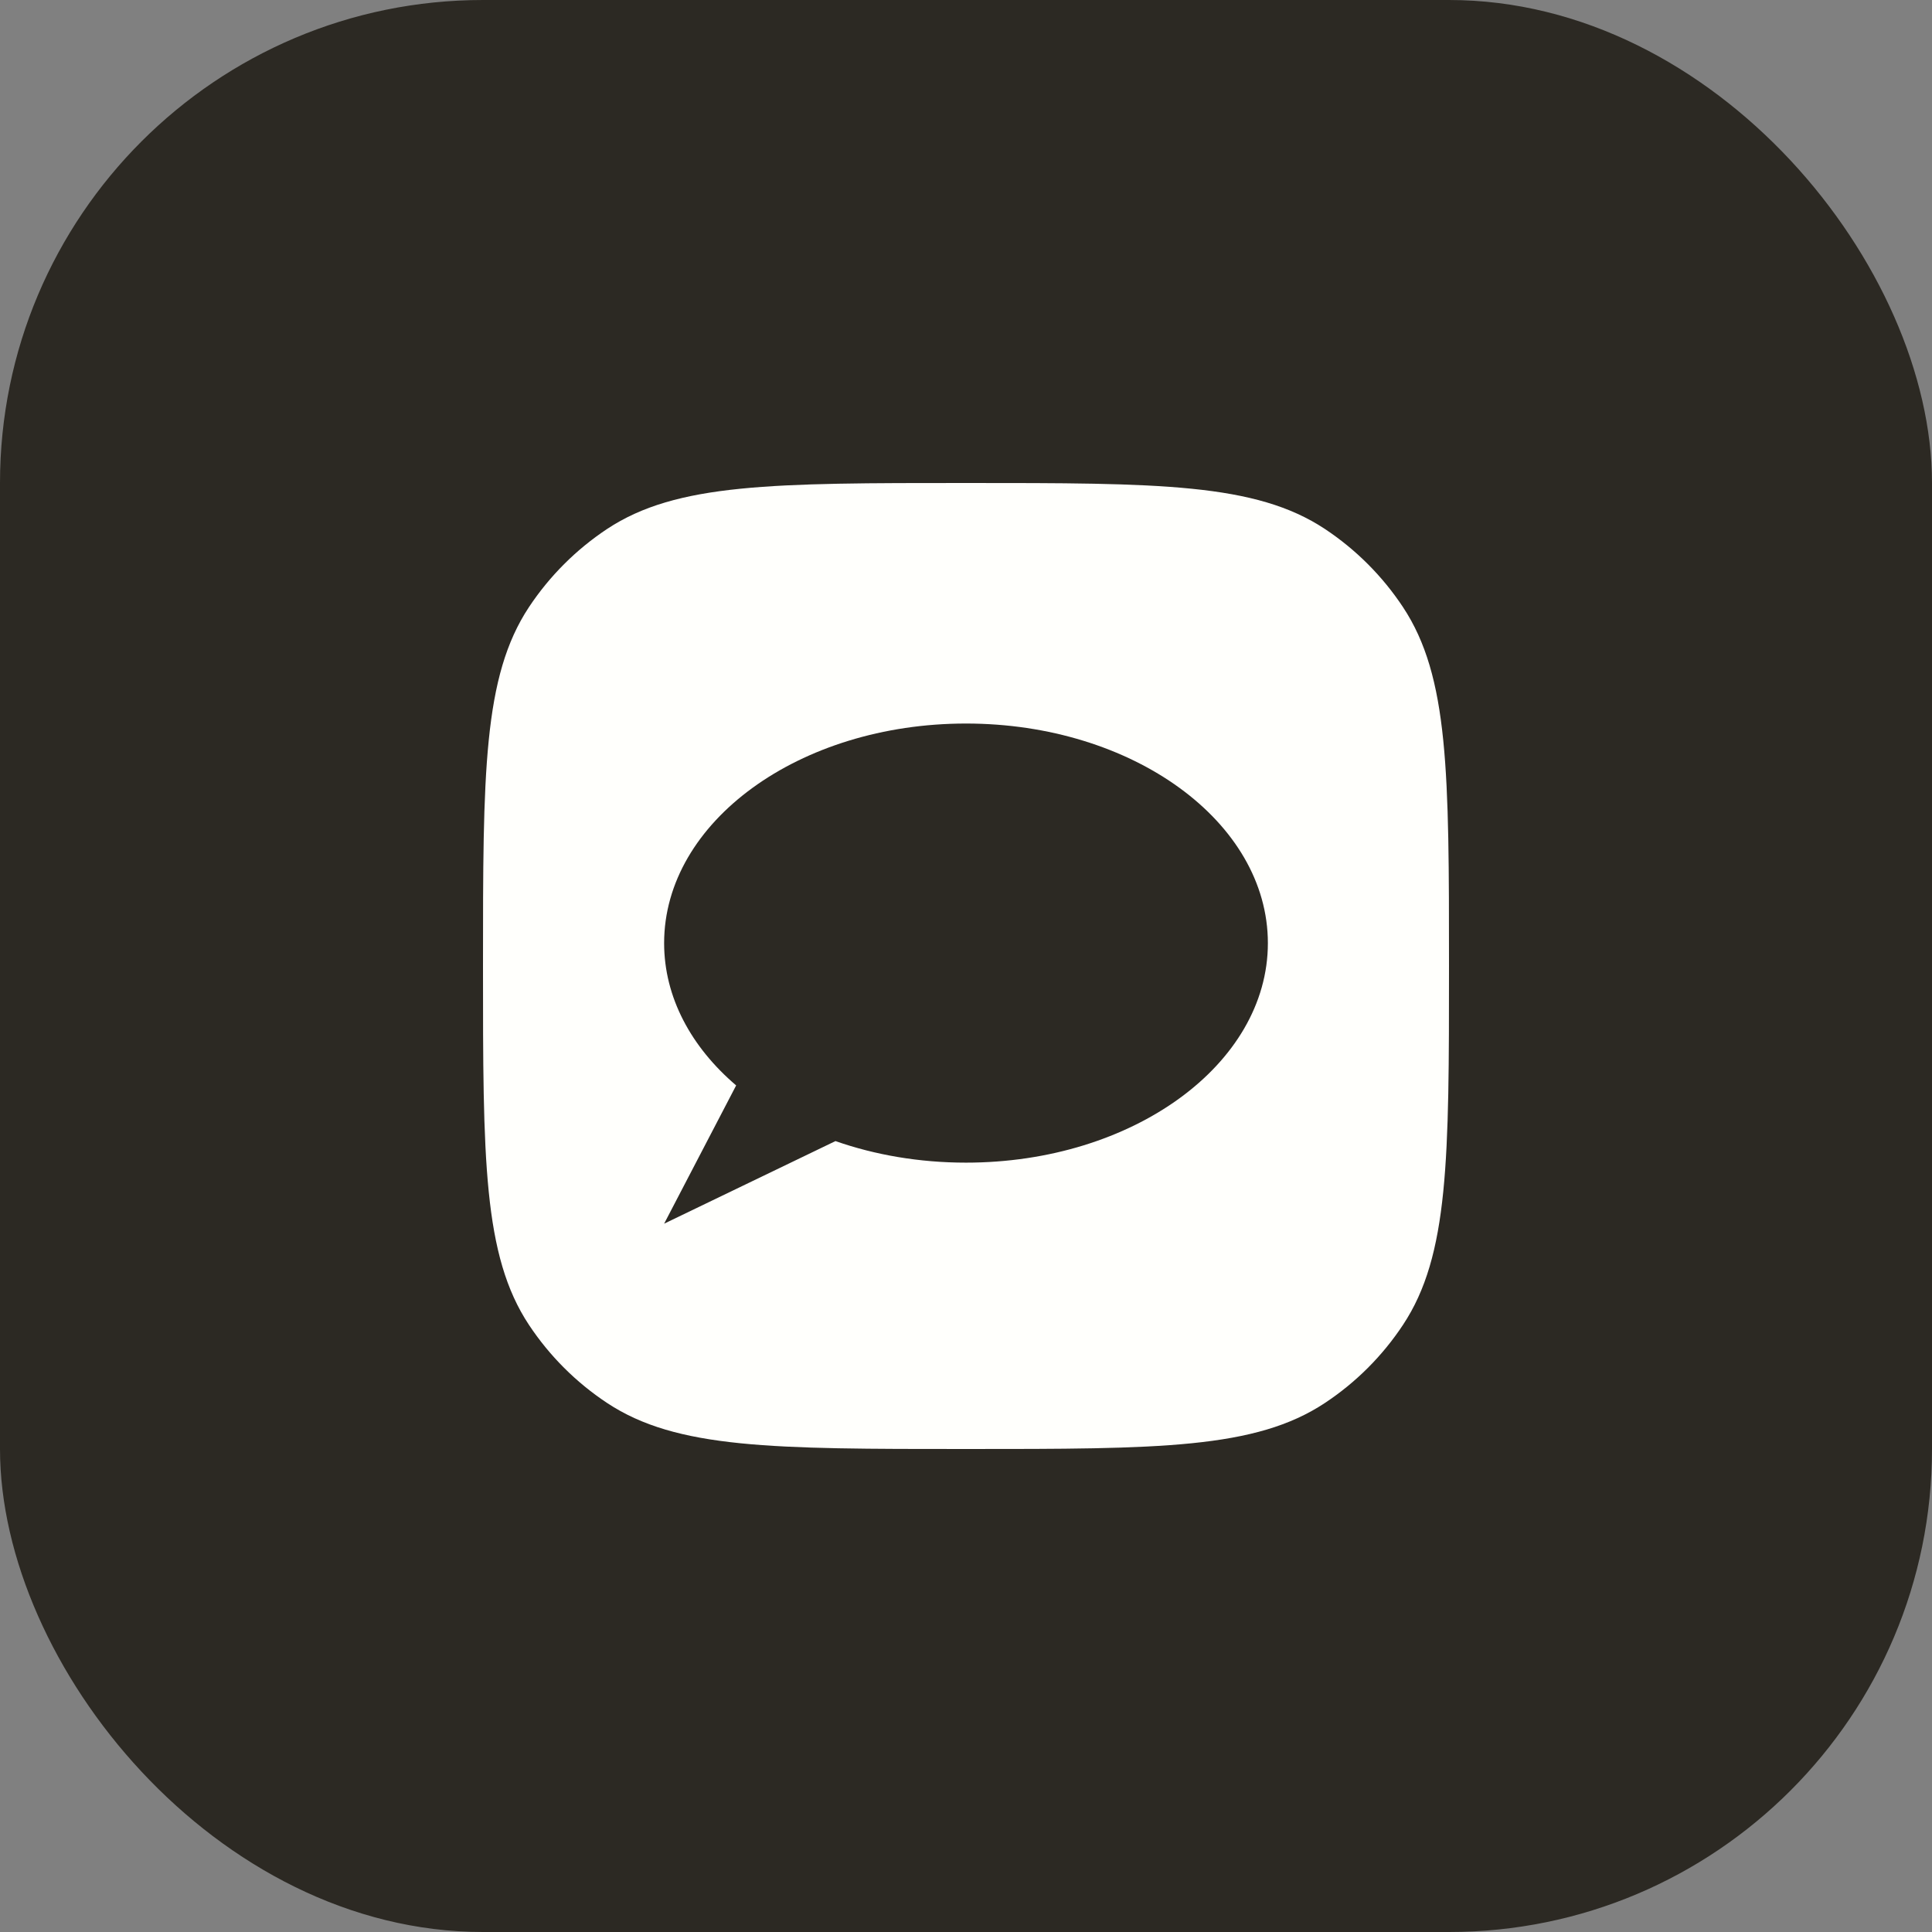
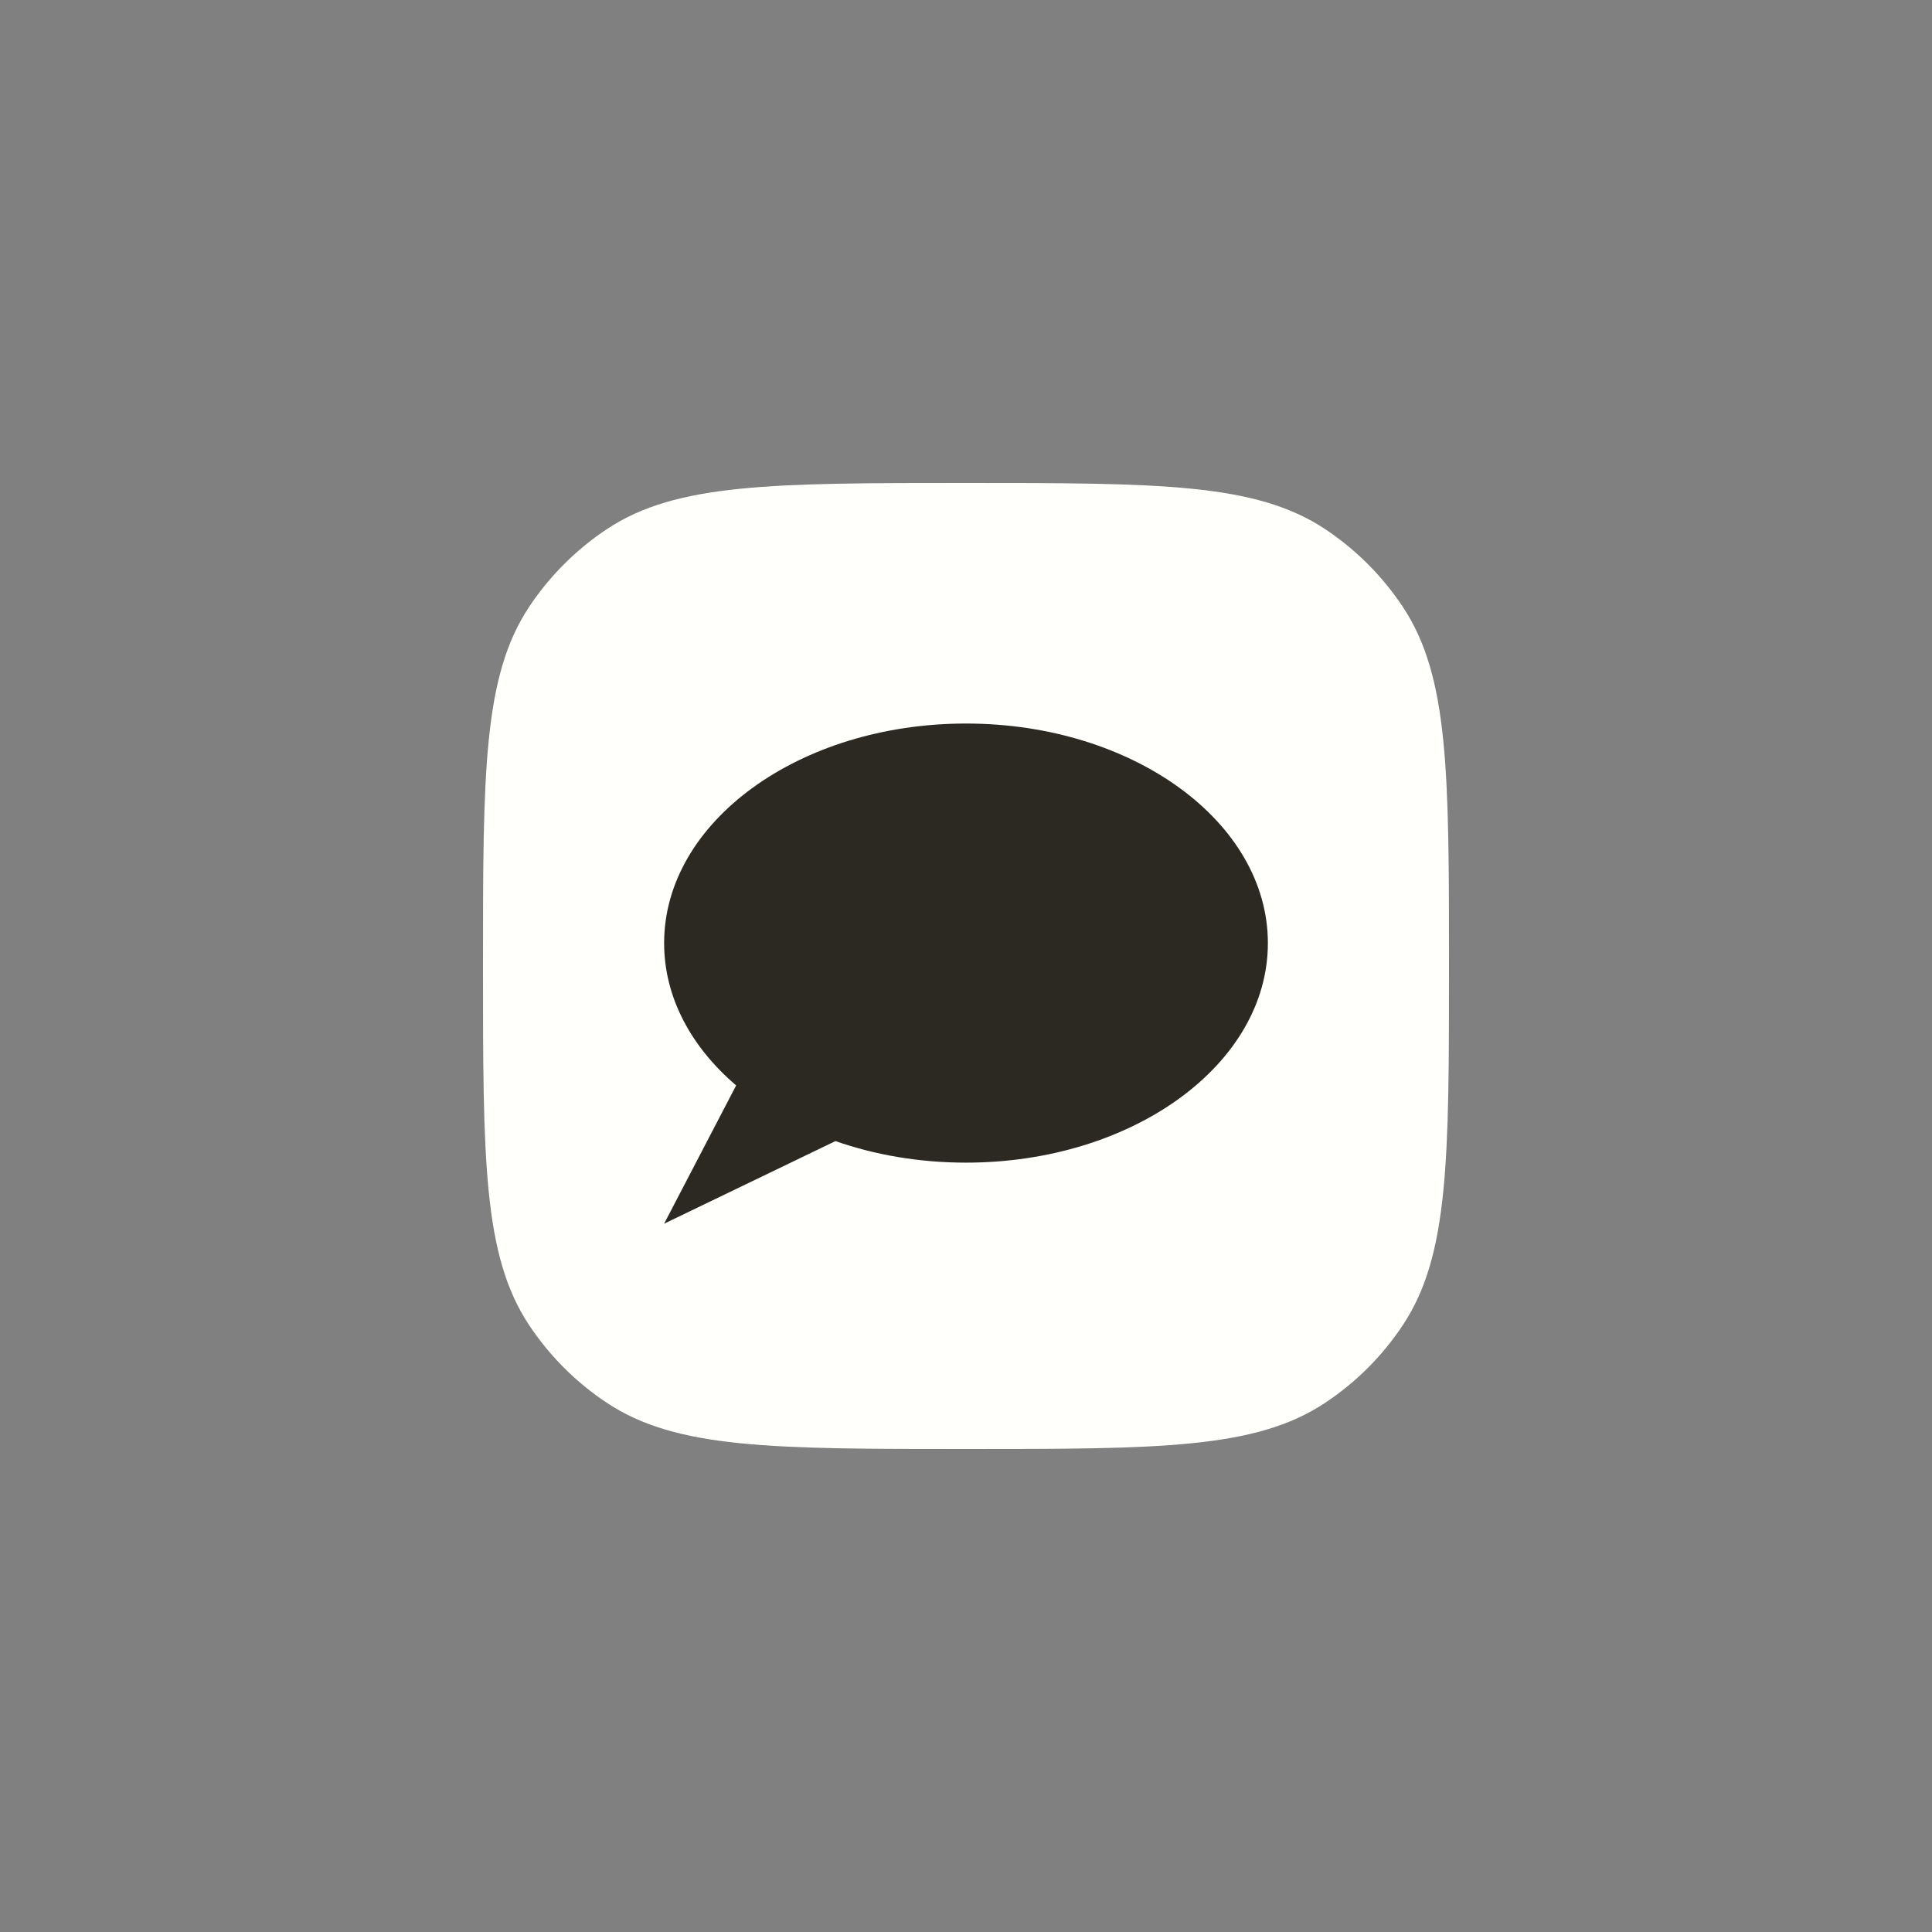
<svg xmlns="http://www.w3.org/2000/svg" width="32" height="32" viewBox="0 0 32 32" fill="none">
  <rect x="0" y="0" width="32" height="32" fill="#808080" stroke="none" />
-   <rect width="32" height="32" rx="8" fill="#2C2923" />
  <path d="M8 16C8 12.804 8 11.207 8.761 10.056C9.102 9.542 9.542 9.102 10.056 8.761C11.207 8 12.804 8 16 8C19.196 8 20.794 8 21.944 8.761C22.458 9.102 22.898 9.542 23.238 10.056C24 11.207 24 12.804 24 16C24 19.196 24 20.794 23.238 21.944C22.898 22.458 22.458 22.898 21.944 23.238C20.794 24 19.196 24 16 24C12.804 24 11.207 24 10.056 23.238C9.542 22.898 9.102 22.458 8.761 21.944C8 20.794 8 19.196 8 16Z" fill="#FFFFFC" />
  <path fill-rule="evenodd" clip-rule="evenodd" d="M16 19.257C18.761 19.257 21 17.629 21 15.621C21 13.612 18.761 11.984 16 11.984C13.239 11.984 11 13.612 11 15.621C11 16.52 11.449 17.343 12.193 17.978L11 20.268L13.838 18.9C14.492 19.129 15.226 19.257 16 19.257Z" fill="#2C2923" />
</svg>